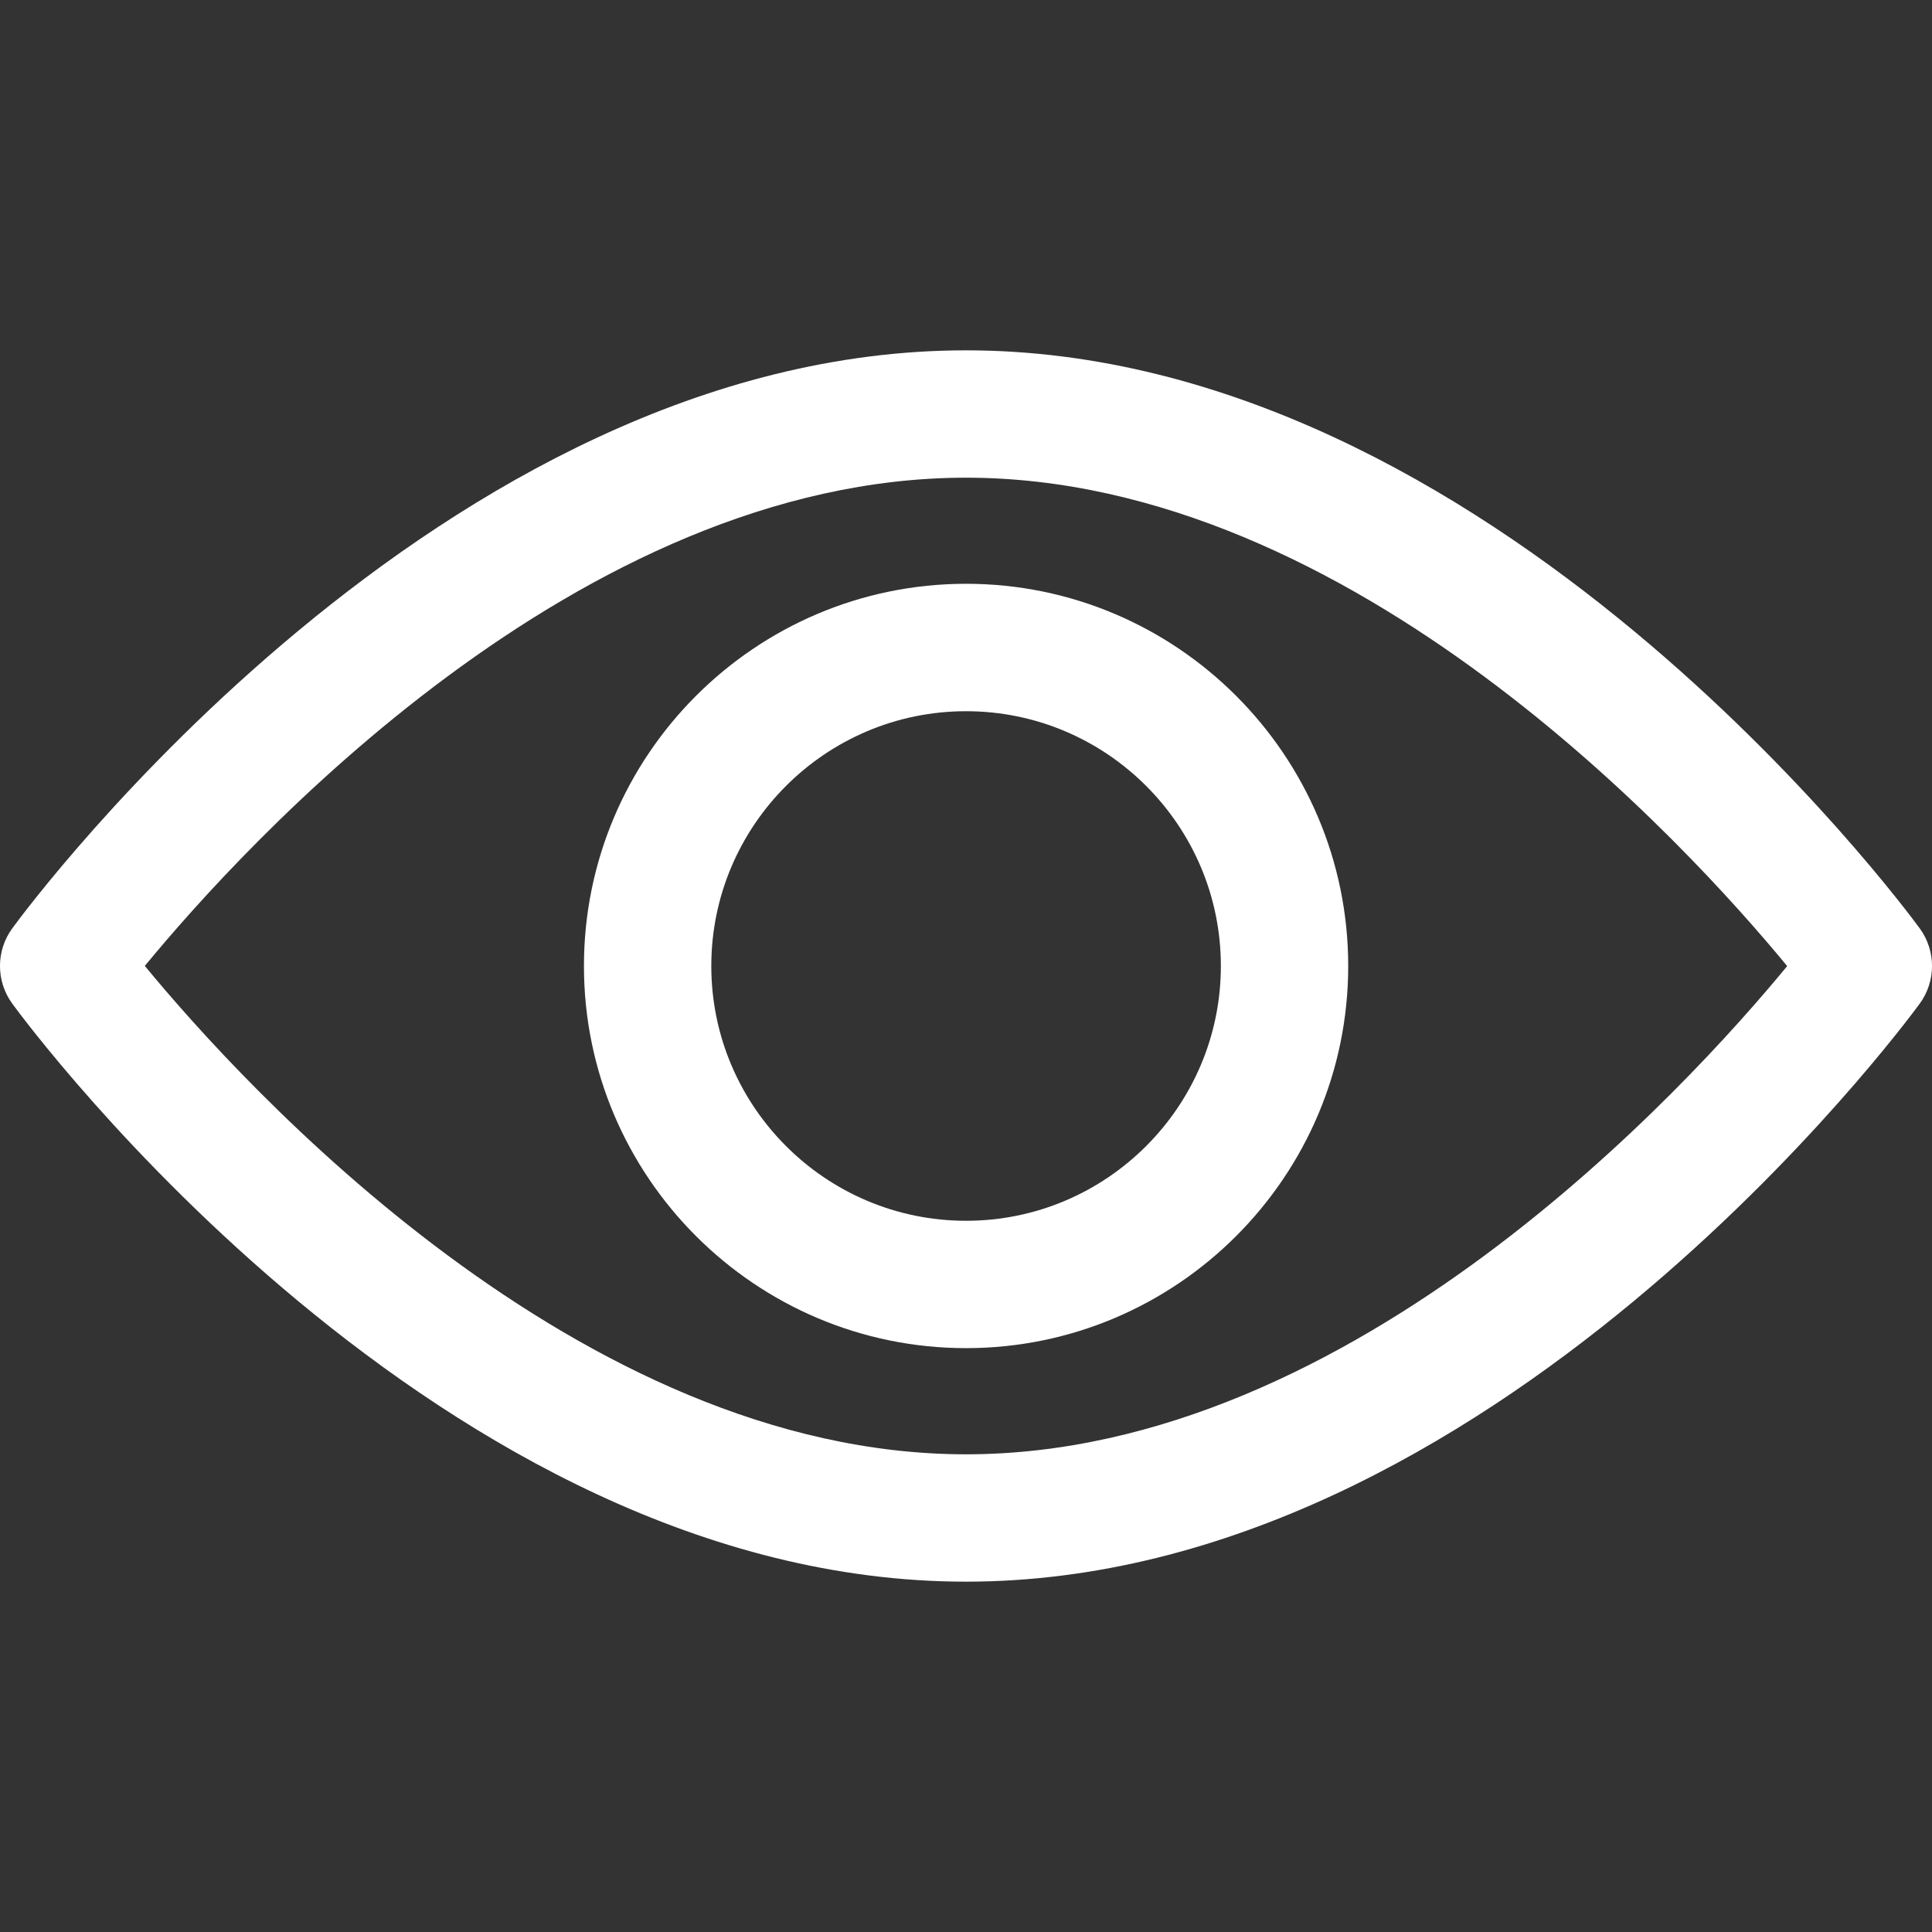
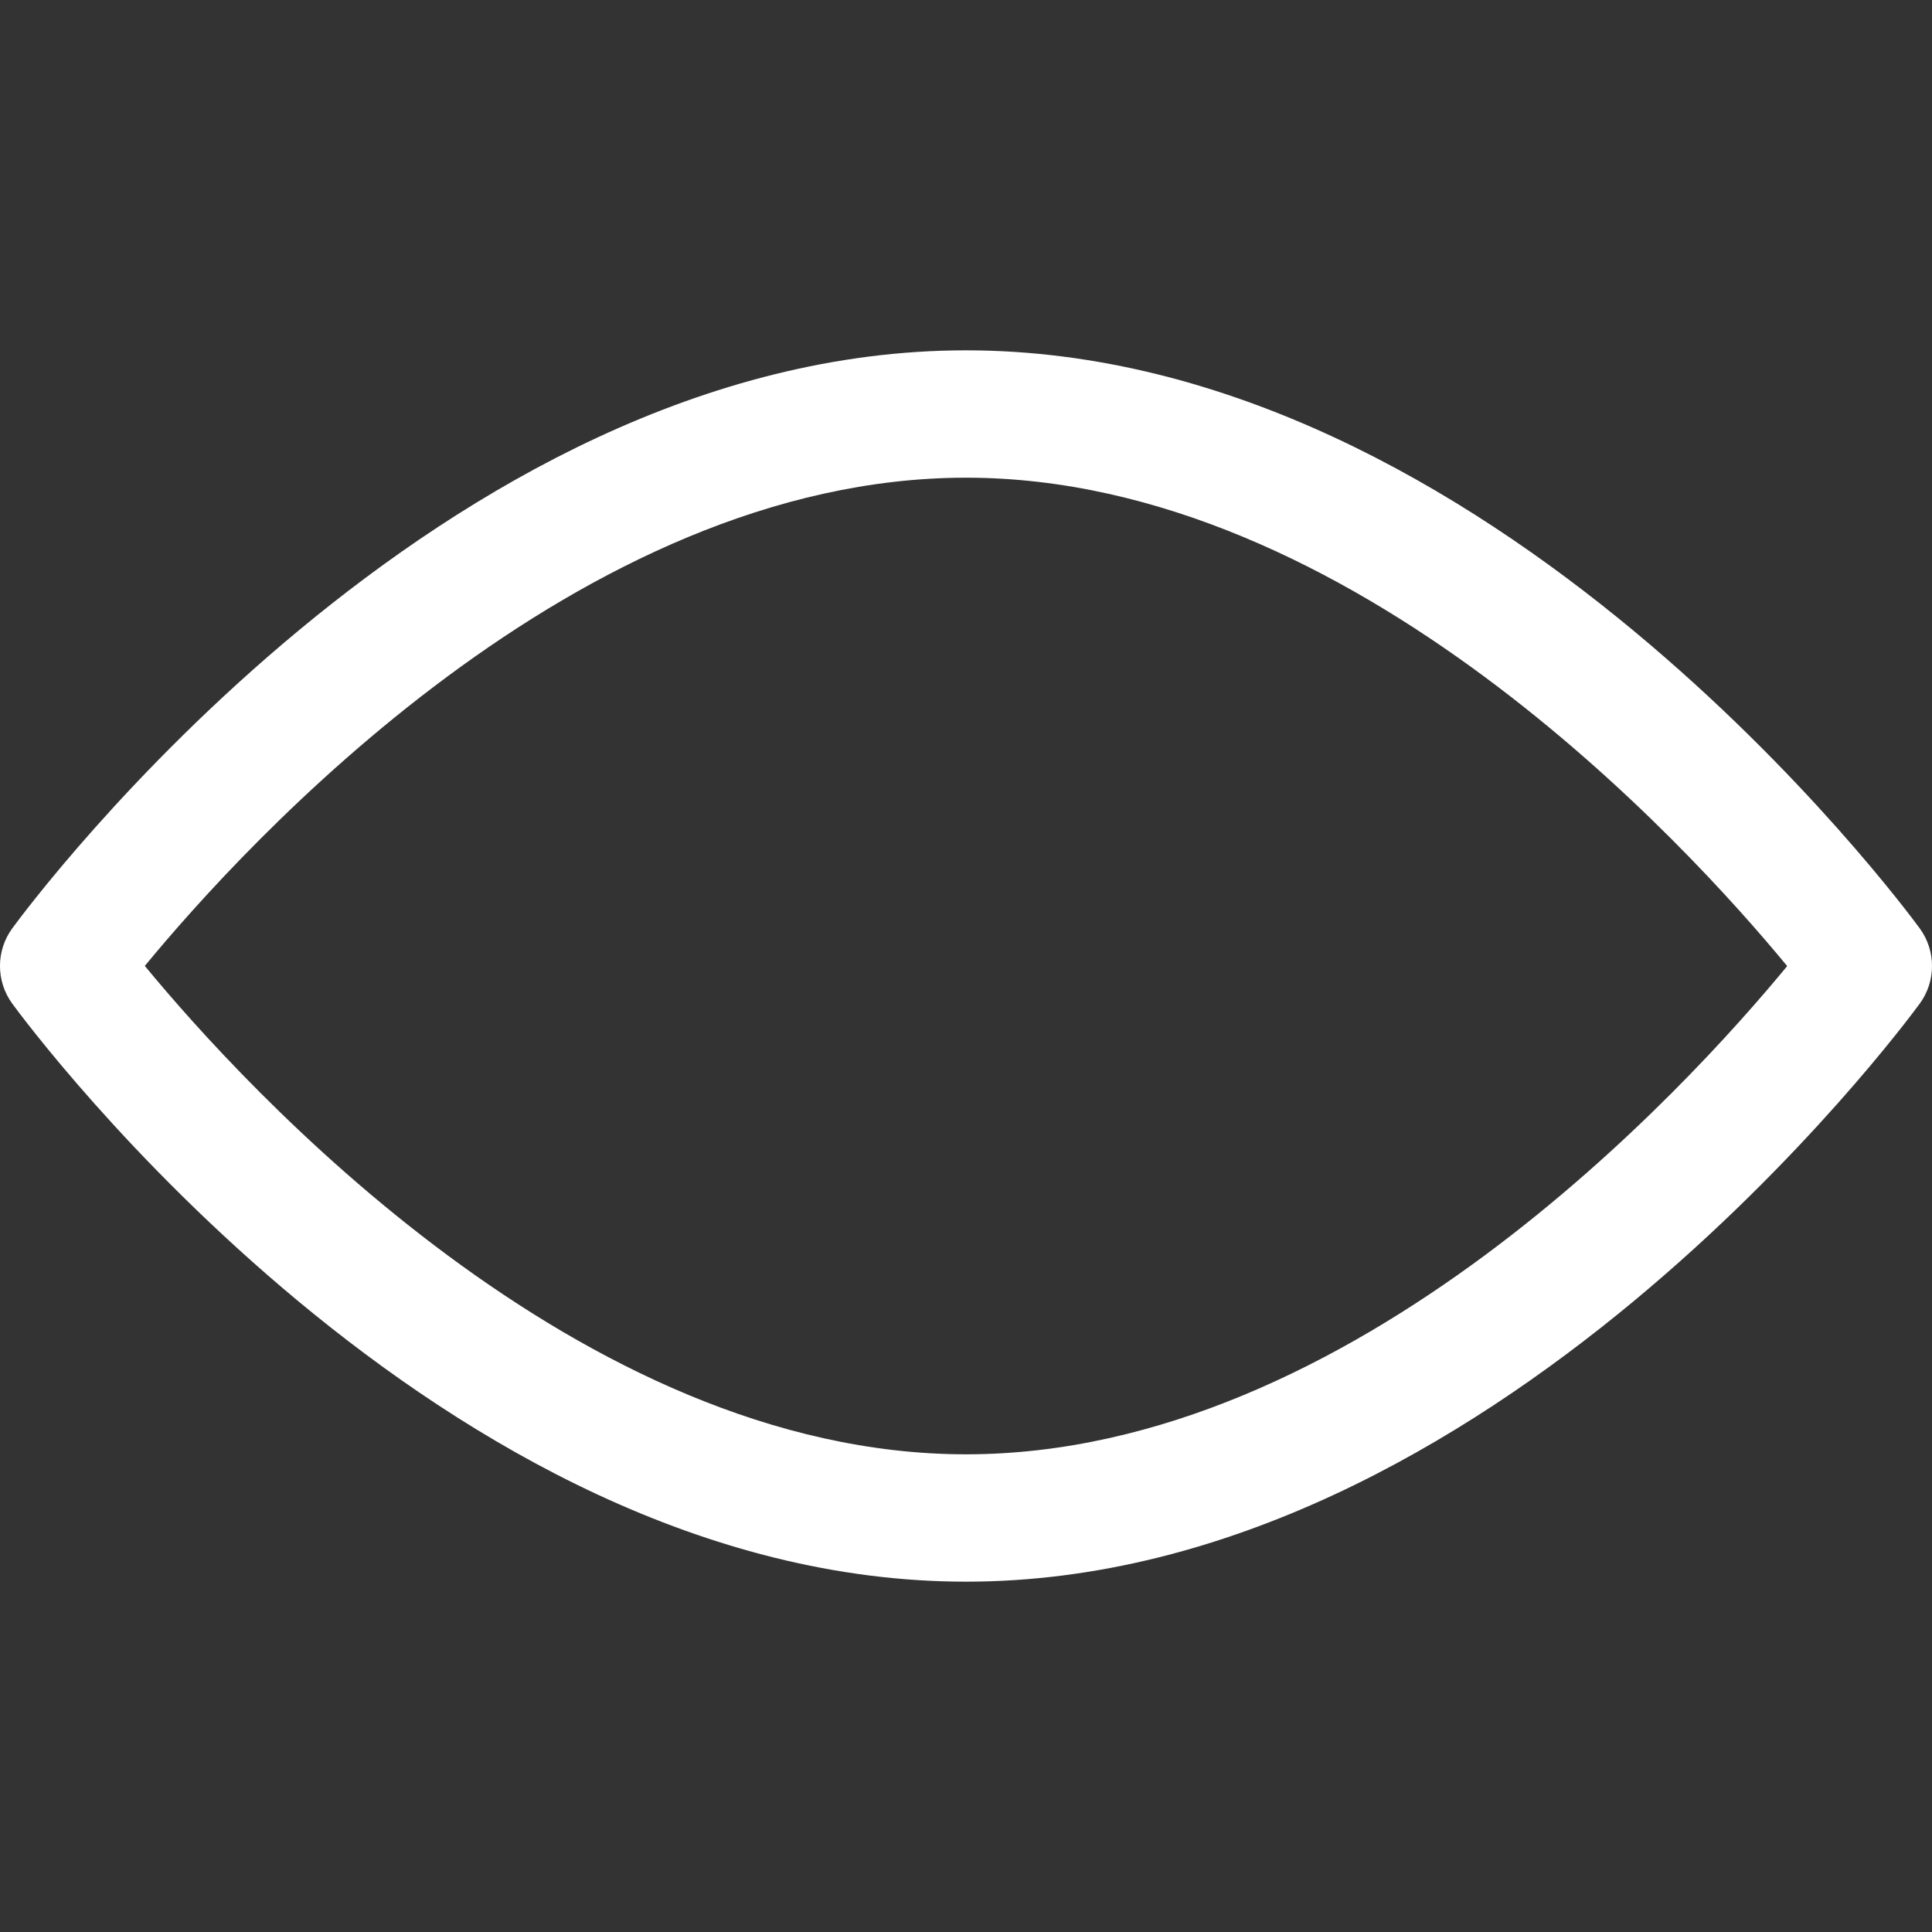
<svg xmlns="http://www.w3.org/2000/svg" width="24" height="24" viewBox="0 0 24 24" fill="none">
  <rect x="0" y="0" width="24" height="24" fill="#333333" stroke="none" />
  <path d="M23.848 11.533C23.633 11.24 18.524 4.352 12 4.352C5.475 4.352 0.366 11.24 0.152 11.533C-0.051 11.811 -0.051 12.188 0.152 12.467C0.366 12.76 5.475 19.648 12 19.648C18.524 19.648 23.633 12.76 23.848 12.467C24.051 12.189 24.051 11.811 23.848 11.533ZM12 18.066C7.194 18.066 3.031 13.494 1.799 11.999C3.03 10.504 7.184 5.934 12 5.934C16.806 5.934 20.968 10.505 22.201 12.001C20.97 13.496 16.816 18.066 12 18.066Z" fill="white" />
-   <path d="M12.001 7.252C9.383 7.252 7.254 9.382 7.254 12C7.254 14.617 9.383 16.747 12.001 16.747C14.618 16.747 16.748 14.617 16.748 12C16.748 9.382 14.618 7.252 12.001 7.252ZM12.001 15.165C10.256 15.165 8.836 13.745 8.836 12C8.836 10.255 10.256 8.835 12.001 8.835C13.746 8.835 15.166 10.255 15.166 12C15.166 13.745 13.746 15.165 12.001 15.165Z" fill="white" />
</svg>